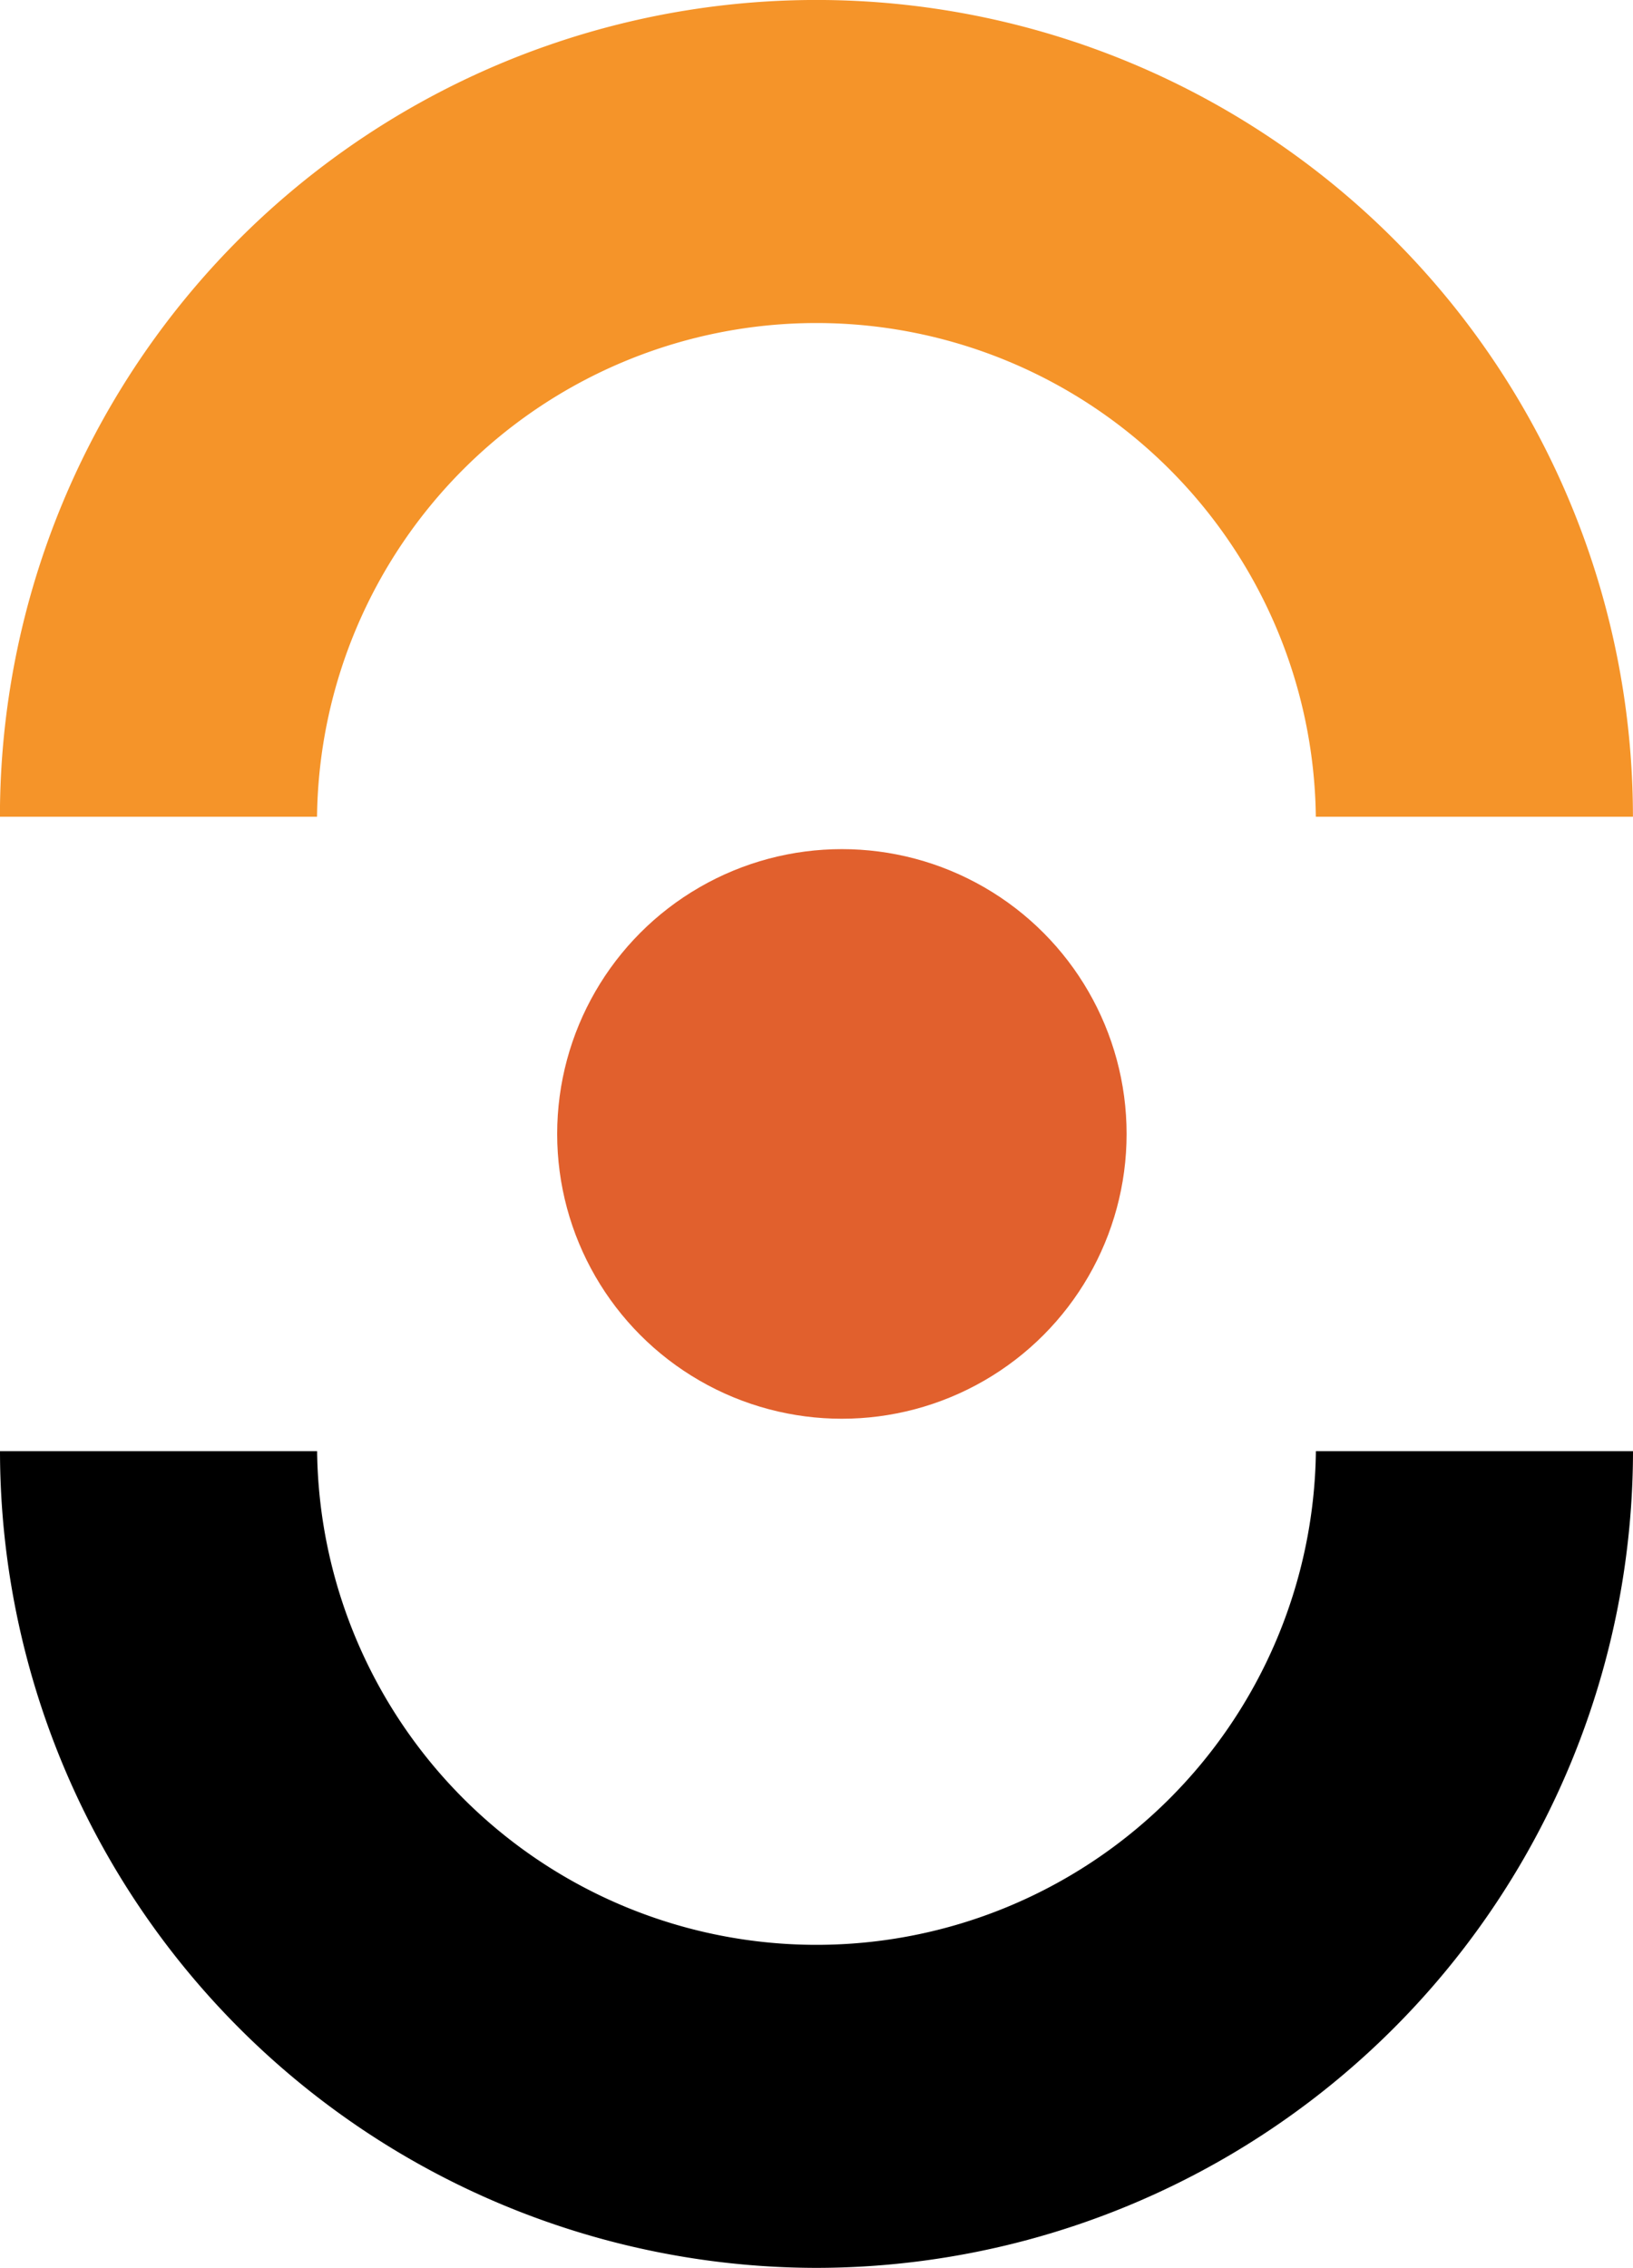
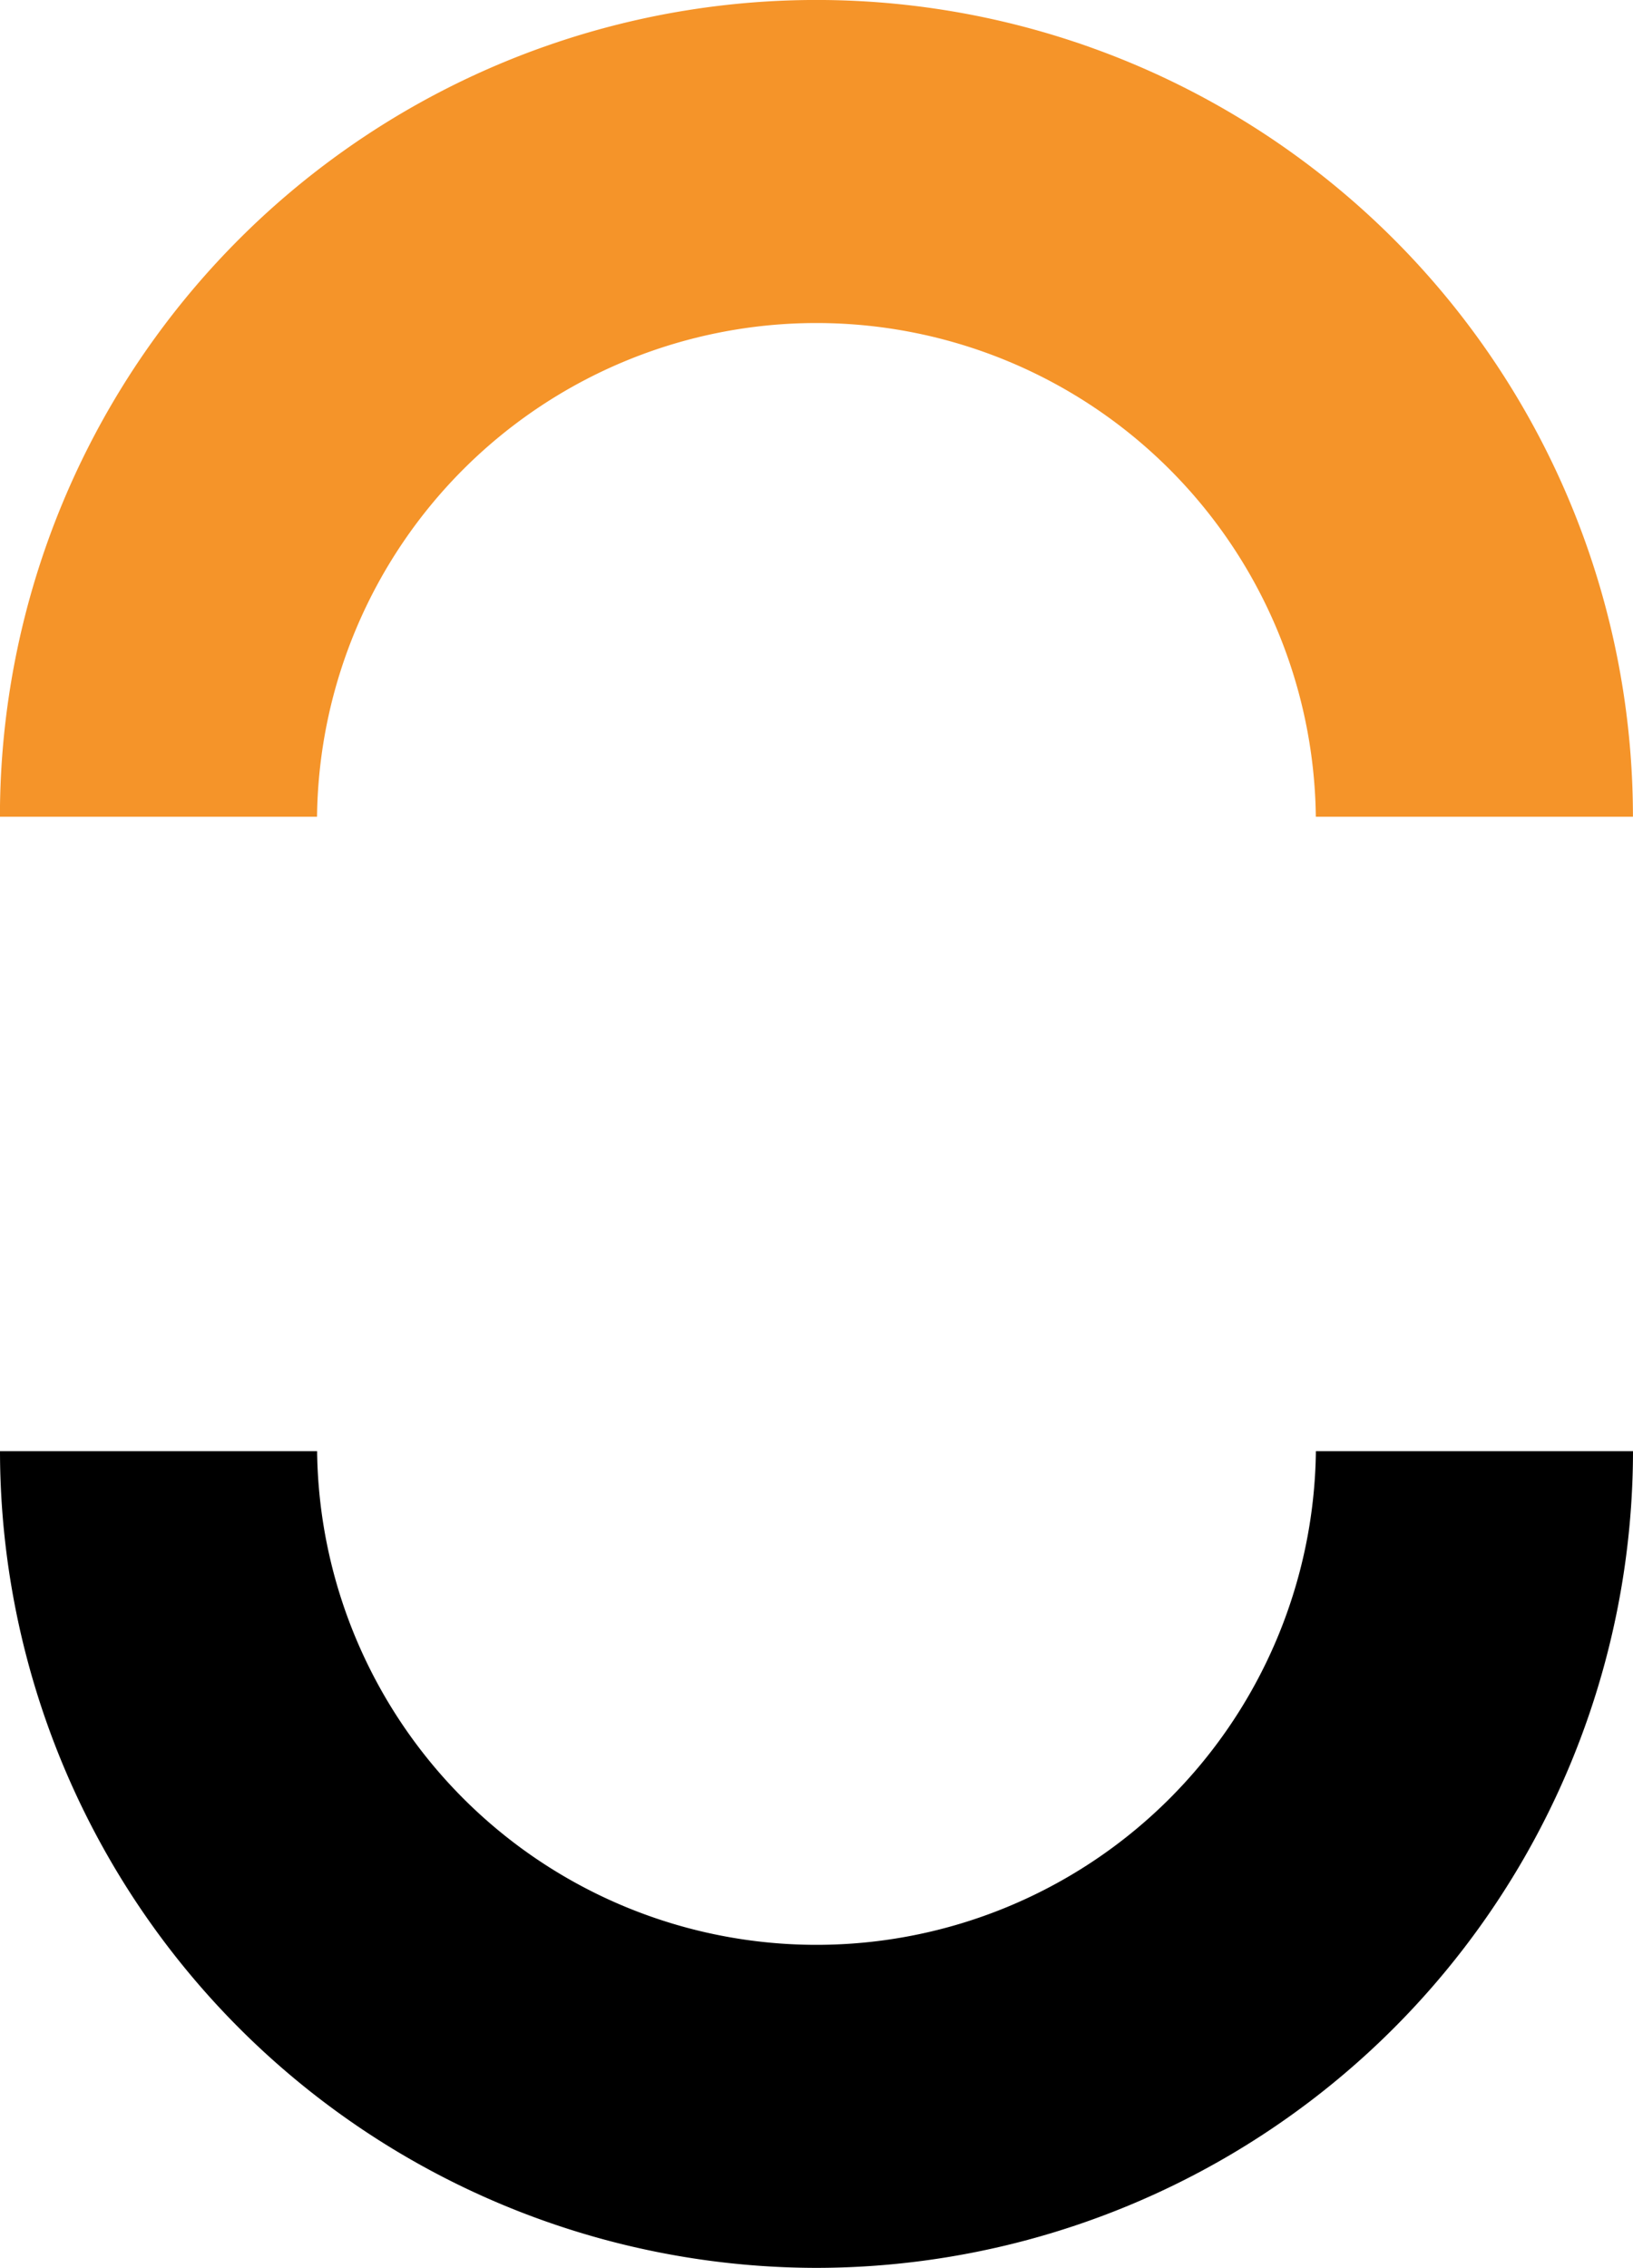
<svg xmlns="http://www.w3.org/2000/svg" width="23.447" height="32.552" viewBox="0 0 23.447 32.552">
  <g id="Group_1144" data-name="Group 1144" transform="translate(0)">
    <g id="Group_1141" data-name="Group 1141" transform="translate(0 20.829)">
-       <path id="Path_5547" data-name="Path 5547" d="M169.33,112.723A11.737,11.737,0,0,1,157.607,101h4.553a7.171,7.171,0,0,0,14.341,0h4.553A11.737,11.737,0,0,1,169.33,112.723Z" transform="translate(-157.607 -101)" />
+       <path id="Path_5547" data-name="Path 5547" d="M169.33,112.723A11.737,11.737,0,0,1,157.607,101h4.553a7.171,7.171,0,0,0,14.341,0h4.553A11.737,11.737,0,0,1,169.33,112.723" transform="translate(-157.607 -101)" />
    </g>
    <g id="Group_1142" data-name="Group 1142" transform="translate(0 0)">
      <path id="Path_5548" data-name="Path 5548" d="M181.054,21.223H176.5a7.171,7.171,0,0,0-14.341,0h-4.553a11.723,11.723,0,1,1,23.447,0Z" transform="translate(-157.607 -9.5)" fill="#f59429" />
    </g>
    <g id="Group_1143" data-name="Group 1143" transform="translate(7.635 12.188)">
-       <ellipse id="Ellipse_161" data-name="Ellipse 161" cx="4.088" cy="4.088" rx="4.088" ry="4.088" transform="translate(0.365)" fill="#e1602d" />
-     </g>
+       </g>
  </g>
</svg>